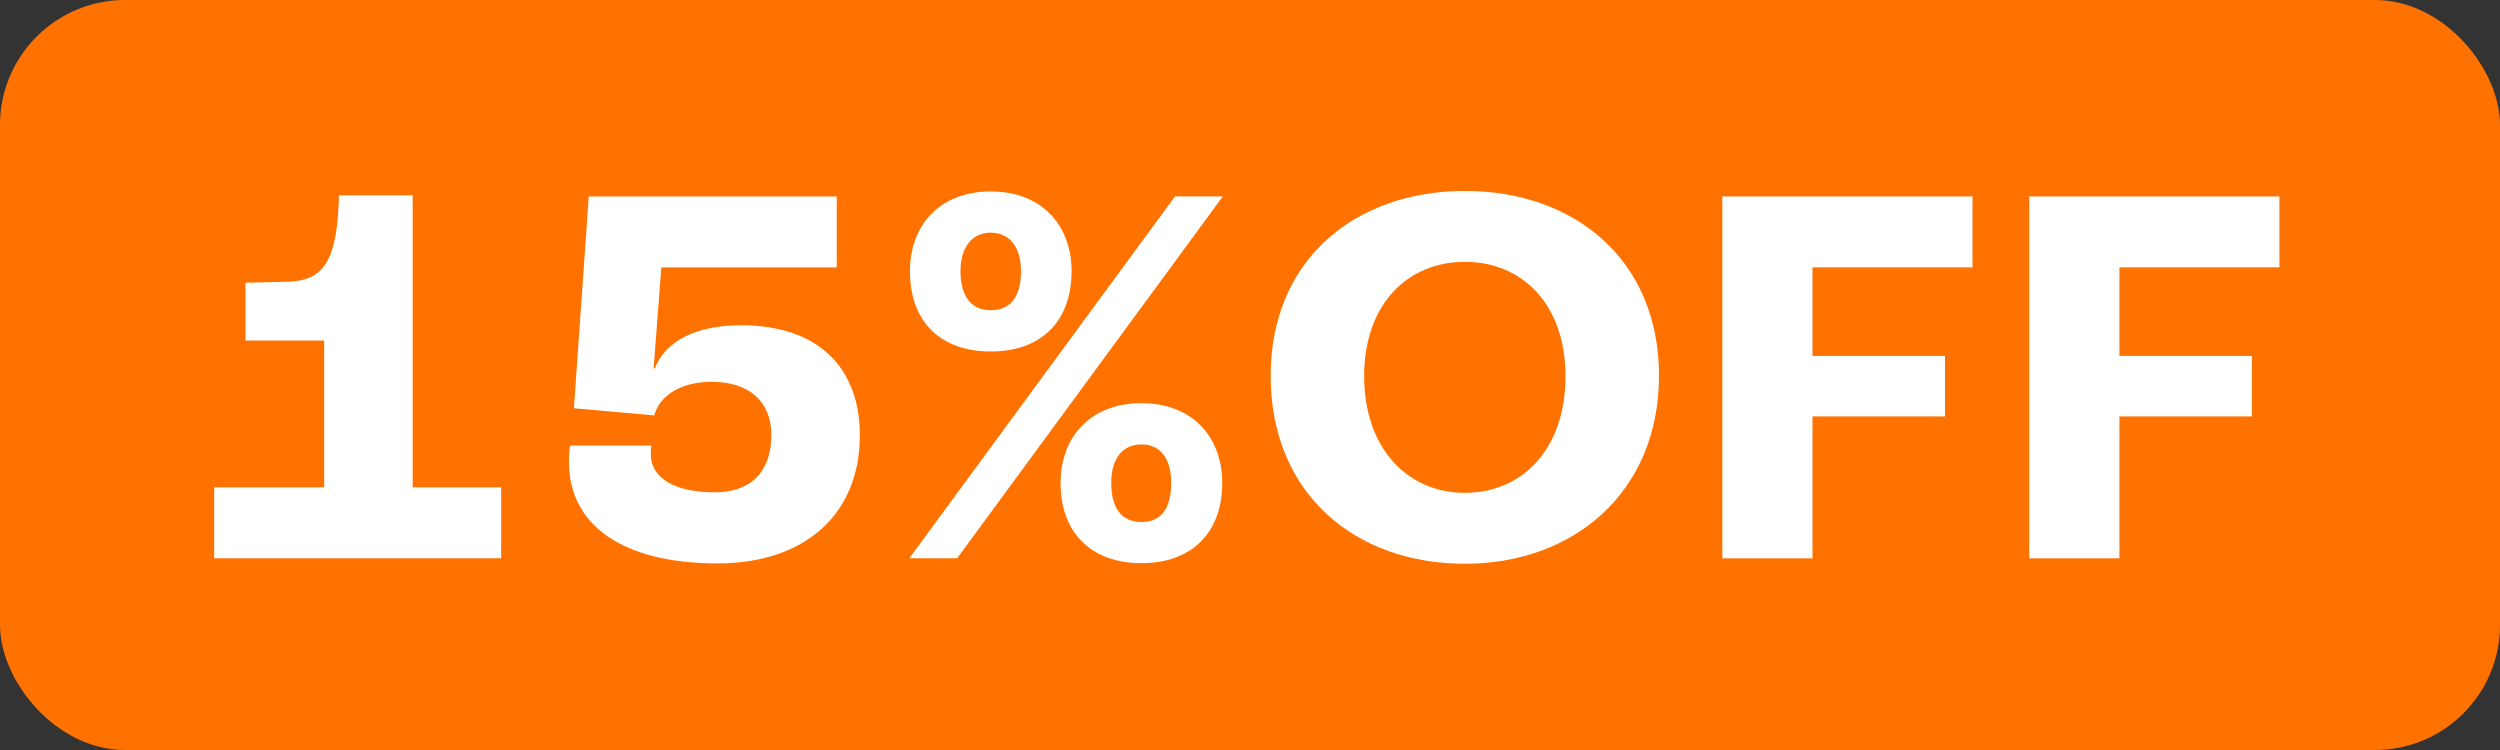
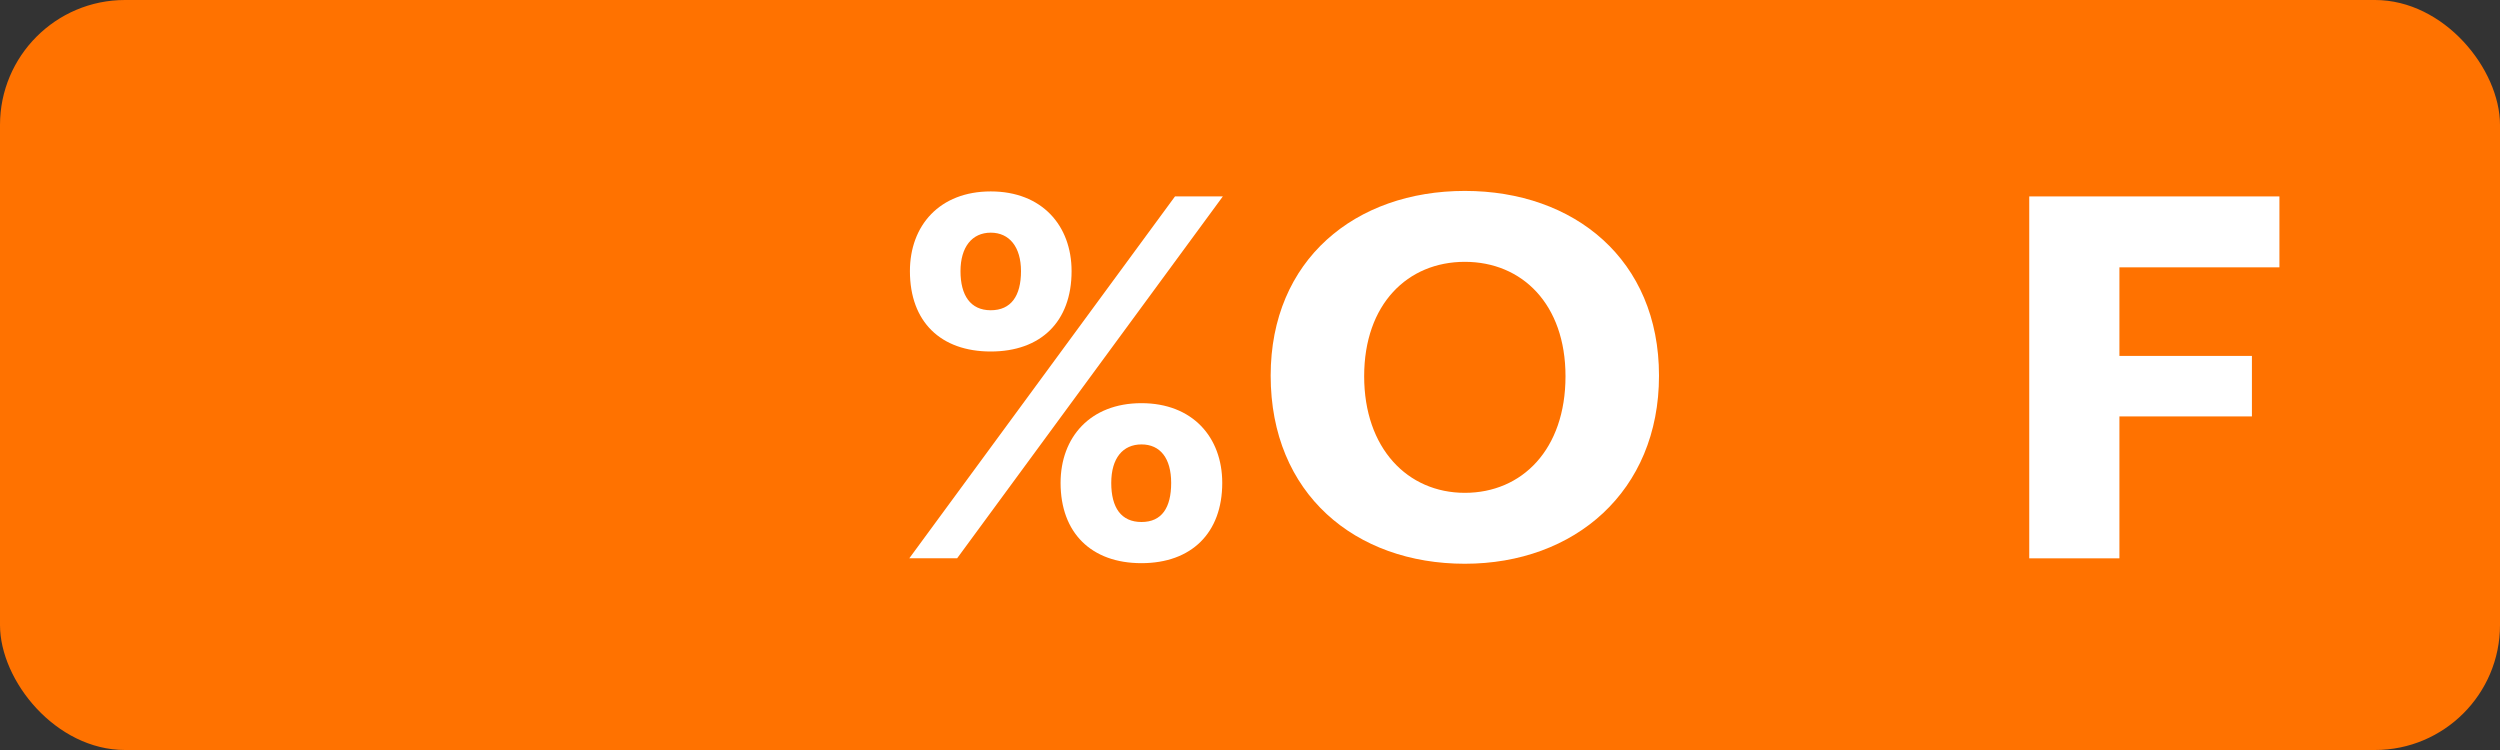
<svg xmlns="http://www.w3.org/2000/svg" id="_画像" data-name="画像" viewBox="0 0 300 90">
  <rect x="0" y="0" width="300" height="90" fill="#333333" stroke="none" />
  <defs>
    <style>
      .cls-1 {
        fill: #fff;
      }

      .cls-2 {
        fill: #ff7200;
      }
    </style>
  </defs>
  <rect class="cls-2" width="300" height="90" rx="15" ry="15" />
  <g>
-     <path class="cls-1" d="M25.7,58.48h13.2v-17.62h-9.44v-6.93l5.15-.13c4.42-.13,5.87-2.77,6.07-10.36h8.84v35.04h10.62v8.51H25.7v-8.51Z" />
-     <path class="cls-1" d="M68.27,55.38c0-.73.07-1.45.13-1.91h9.77c-.07.46-.07.86-.07,1.06,0,2.84,2.9,4.55,7.66,4.55,4.36,0,6.8-2.51,6.8-6.86,0-4.03-2.64-6.4-7.13-6.4-3.63,0-6.2,1.52-6.93,4.03l-9.63-.86,1.78-25.41h29.76v8.51h-21.05l-.92,12.08.13.07c1.25-3.3,4.95-5.21,10.36-5.21,9.24,0,14.25,5.08,14.25,13.2,0,9.5-6.6,15.38-17.09,15.38-11.22,0-17.82-4.49-17.82-12.21Z" />
    <path class="cls-1" d="M141,23.57h5.74l-31.88,43.42h-5.74l31.88-43.42ZM109.19,32.54c0-5.48,3.56-9.57,9.7-9.57s9.7,4.09,9.7,9.57c0,6.07-3.7,9.64-9.7,9.64s-9.7-3.56-9.7-9.64ZM122.52,32.54c0-2.9-1.39-4.62-3.63-4.62s-3.63,1.72-3.63,4.62,1.19,4.69,3.63,4.69,3.63-1.72,3.63-4.69ZM127.27,57.95c0-5.48,3.56-9.57,9.7-9.57s9.7,4.09,9.7,9.57c0,6.01-3.7,9.63-9.7,9.63s-9.7-3.63-9.7-9.63ZM140.54,57.95c0-2.97-1.32-4.62-3.56-4.62s-3.63,1.65-3.63,4.62,1.19,4.69,3.63,4.69,3.56-1.72,3.56-4.69Z" />
    <path class="cls-1" d="M152.48,45.08c0-13.92,10.16-22.17,23.3-22.17s23.3,8.25,23.3,22.17-10.16,22.57-23.3,22.57-23.3-8.38-23.3-22.57ZM187.86,45.15c0-8.65-5.21-13.73-12.08-13.73s-12.08,5.08-12.08,13.73,5.21,13.99,12.08,13.99,12.08-5.21,12.08-13.99Z" />
-     <path class="cls-1" d="M206.67,23.57h30.03v8.51h-19.2v10.63h15.9v7.26h-15.9v17.03h-10.82V23.57Z" />
    <path class="cls-1" d="M243.5,23.57h30.03v8.51h-19.2v10.63h15.9v7.26h-15.9v17.03h-10.82V23.57Z" />
  </g>
</svg>